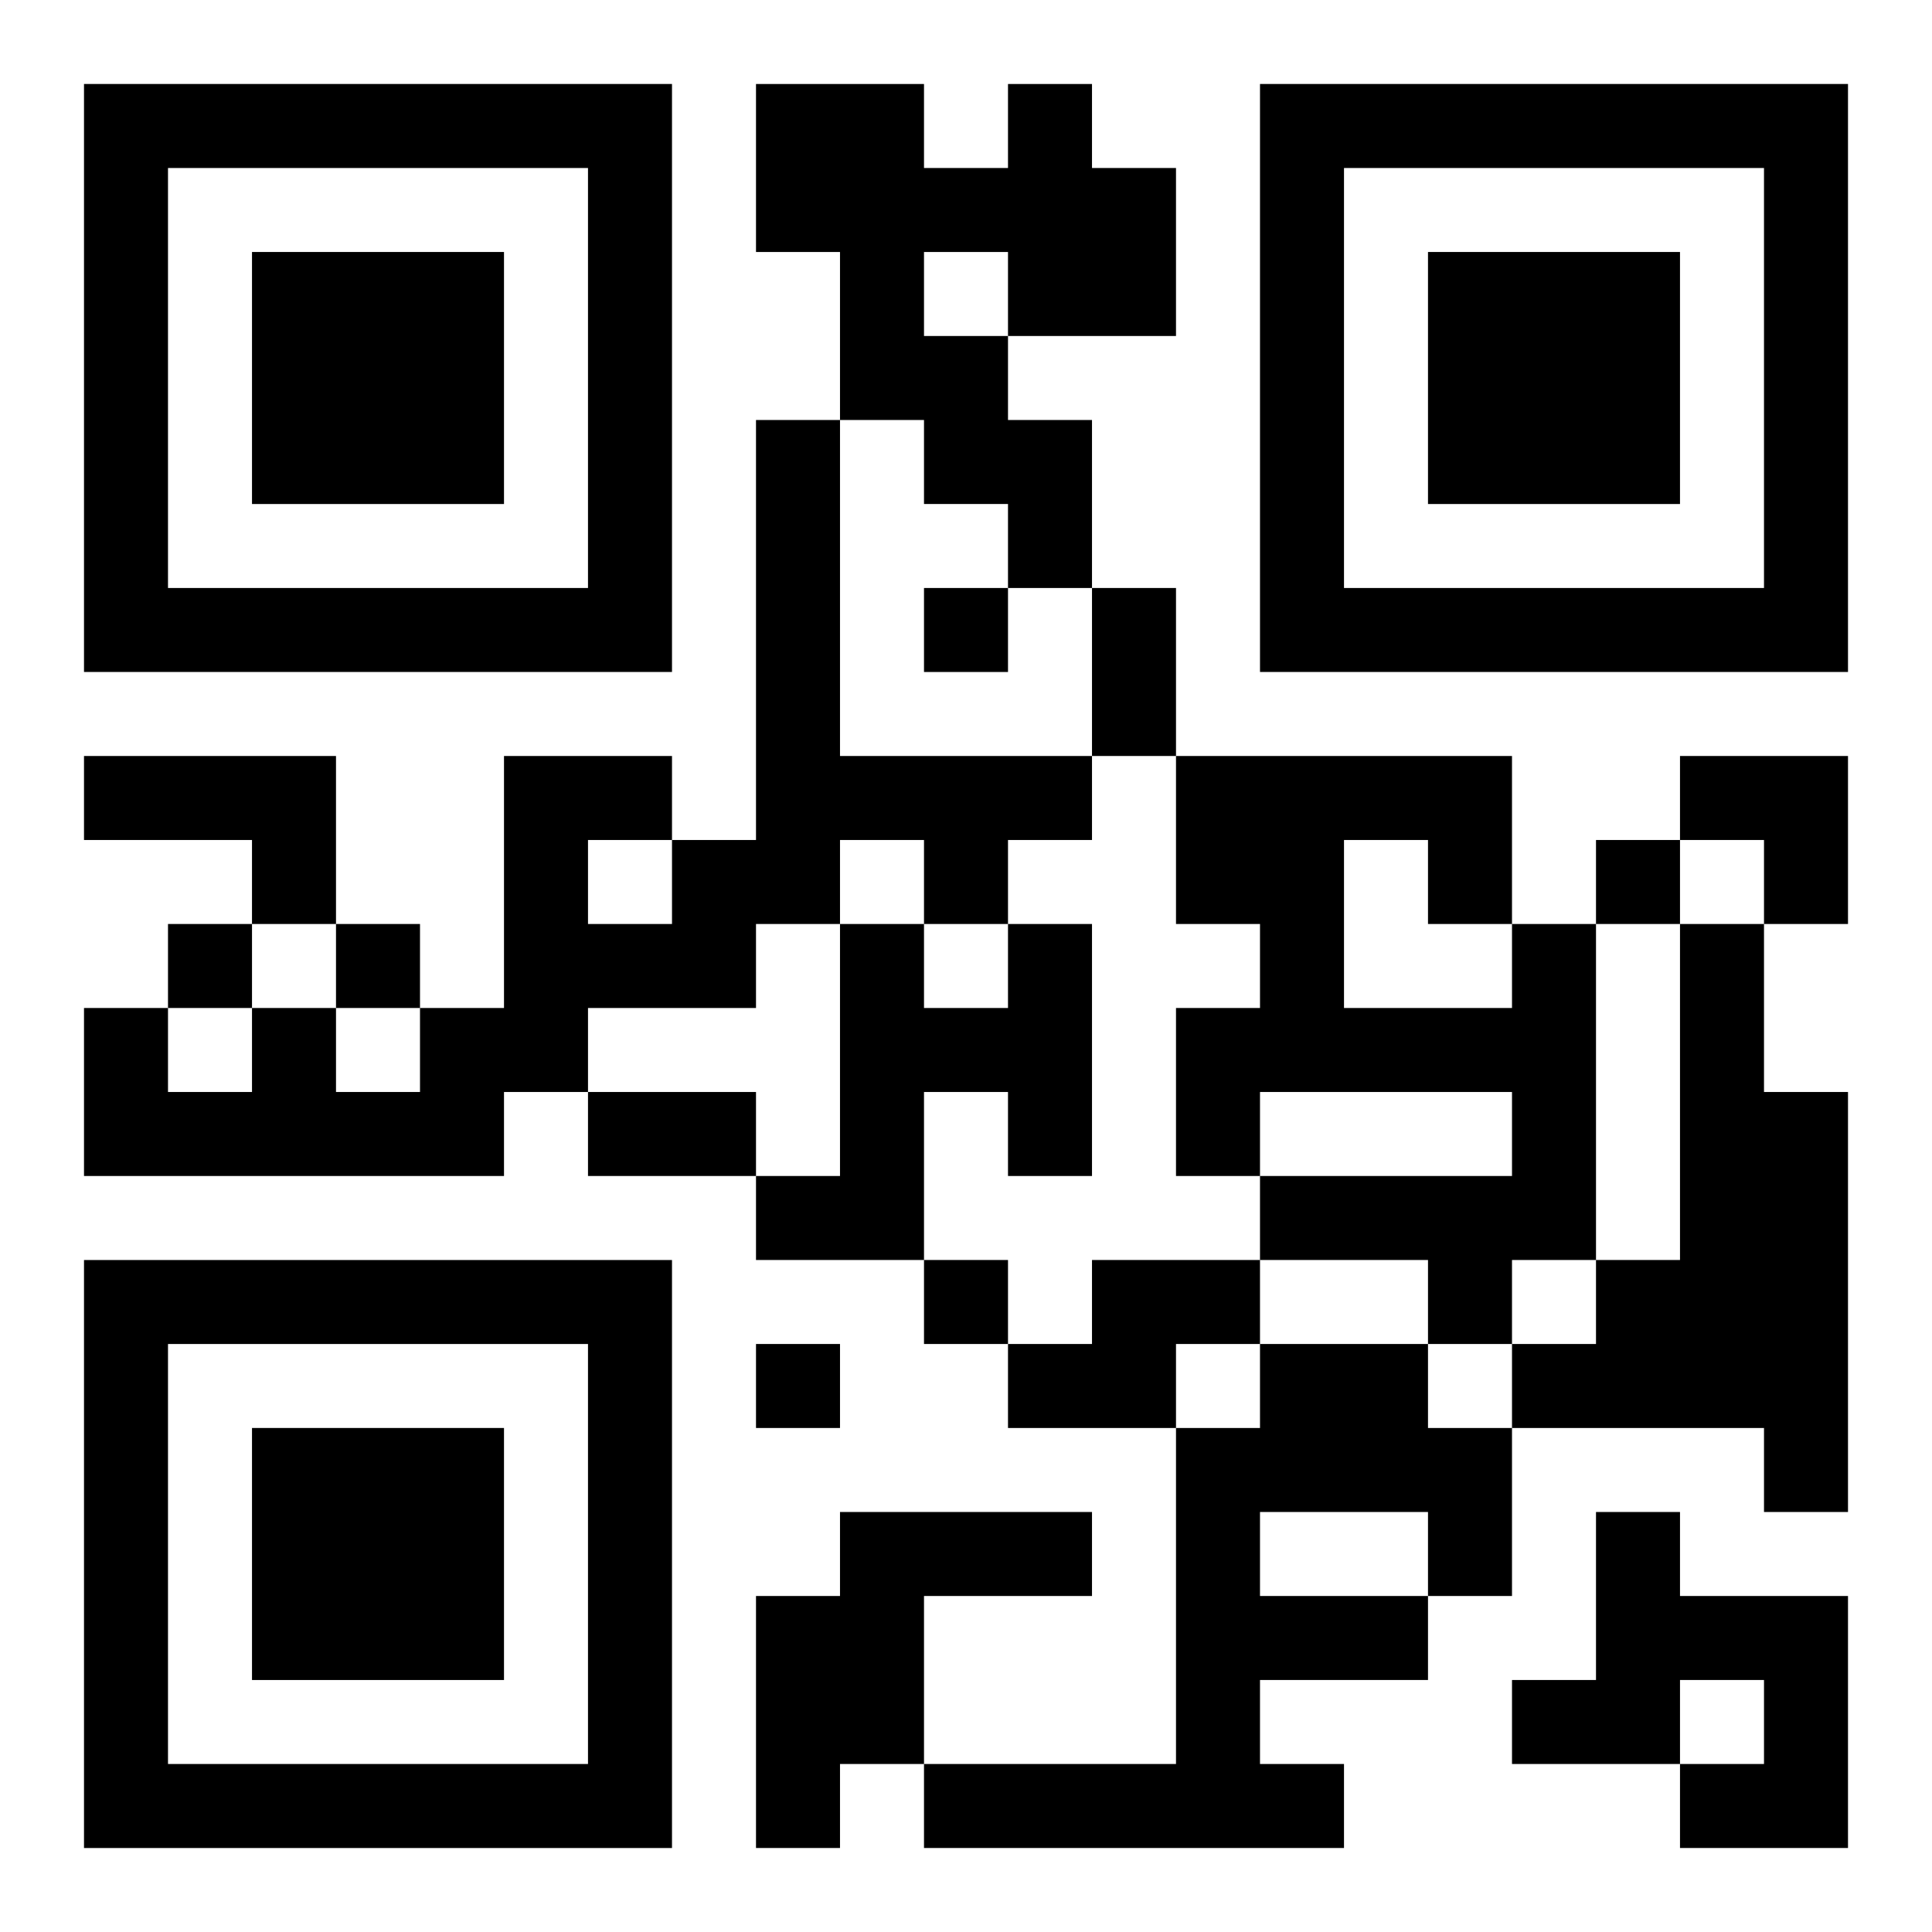
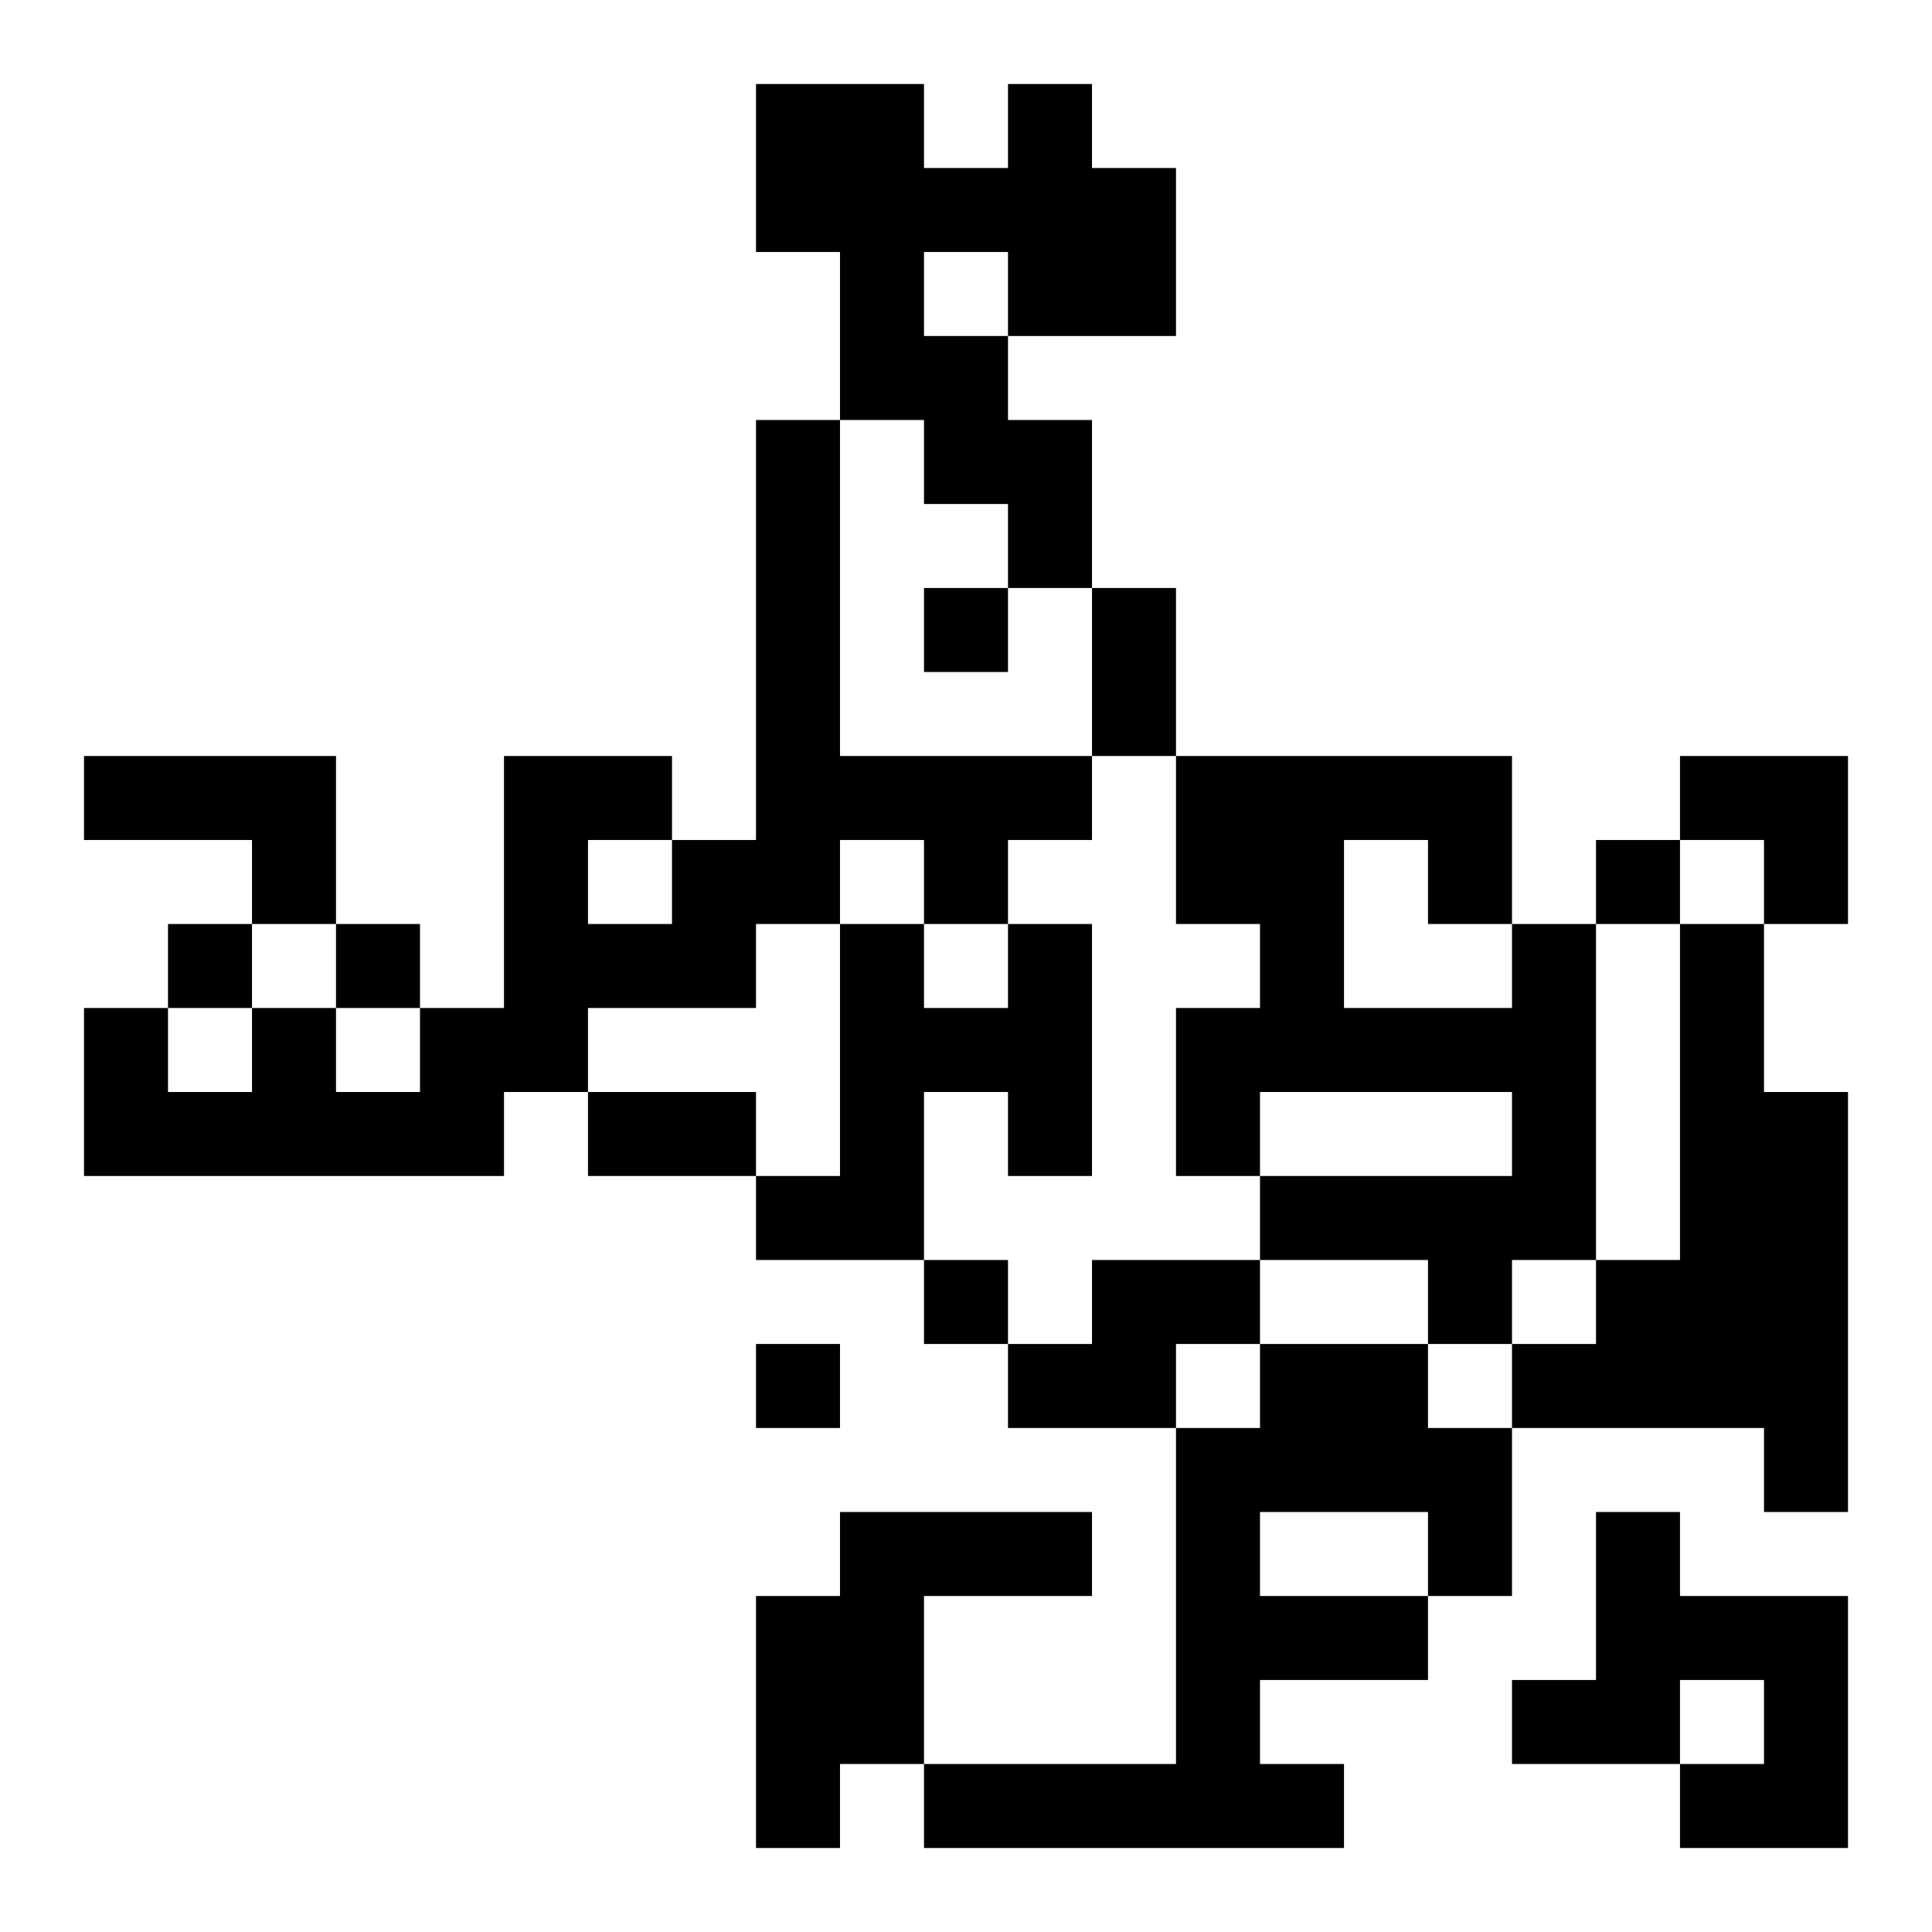
<svg xmlns="http://www.w3.org/2000/svg" xmlns:xlink="http://www.w3.org/1999/xlink" width="250" height="250" baseProfile="full" version="1.1" viewBox="-1 -1 23 23">
  <symbol id="a">
-     <path d="m0 7v7h7v-7h-7zm1 1h5v5h-5v-5zm1 1v3h3v-3h-3z" />
-   </symbol>
+     </symbol>
  <use y="-7" xlink:href="#a" />
  <use y="7" xlink:href="#a" />
  <use x="14" y="-7" xlink:href="#a" />
  <path d="m11 0h1v1h1v2h-2v1h1v2h-1v-1h-1v-1h-1v-2h-1v-2h2v1h1v-1m-1 2v1h1v-1h-1m-2 2h1v4h3v1h-1v1h-1v-1h-1v1h-1v1h-2v1h-1v1h-5v-2h1v1h1v-1h1v1h1v-1h1v-3h2v1h1v-5m-2 5v1h1v-1h-1m-6-1h3v2h-1v-1h-2v-1m11 2h1v3h-1v-1h-1v2h-2v-1h1v-3h1v1h1v-1m6 0h1v4h-1v1h-1v-1h-2v-1h3v-1h-3v1h-1v-2h1v-1h-1v-2h4v2m-2-1v2h2v-1h-1v-1h-1m4 1h1v2h1v5h-1v-1h-3v-1h1v-1h1v-4m-7 4h2v1h-1v1h-2v-1h1v-1m2 1h2v1h1v2h-1v1h-2v1h1v1h-5v-1h3v-4h1v-1m0 2v1h2v-1h-2m-5 0h3v1h-2v2h-1v1h-1v-3h1v-1m9 0h1v1h2v3h-2v-1h1v-1h-1v1h-2v-1h1v-2m-8-11v1h1v-1h-1m8 3v1h1v-1h-1m-17 1v1h1v-1h-1m2 0v1h1v-1h-1m7 4v1h1v-1h-1m-2 1v1h1v-1h-1m4-9h1v2h-1v-2m-6 6h2v1h-2v-1m13-4h2v2h-1v-1h-1z" />
</svg>